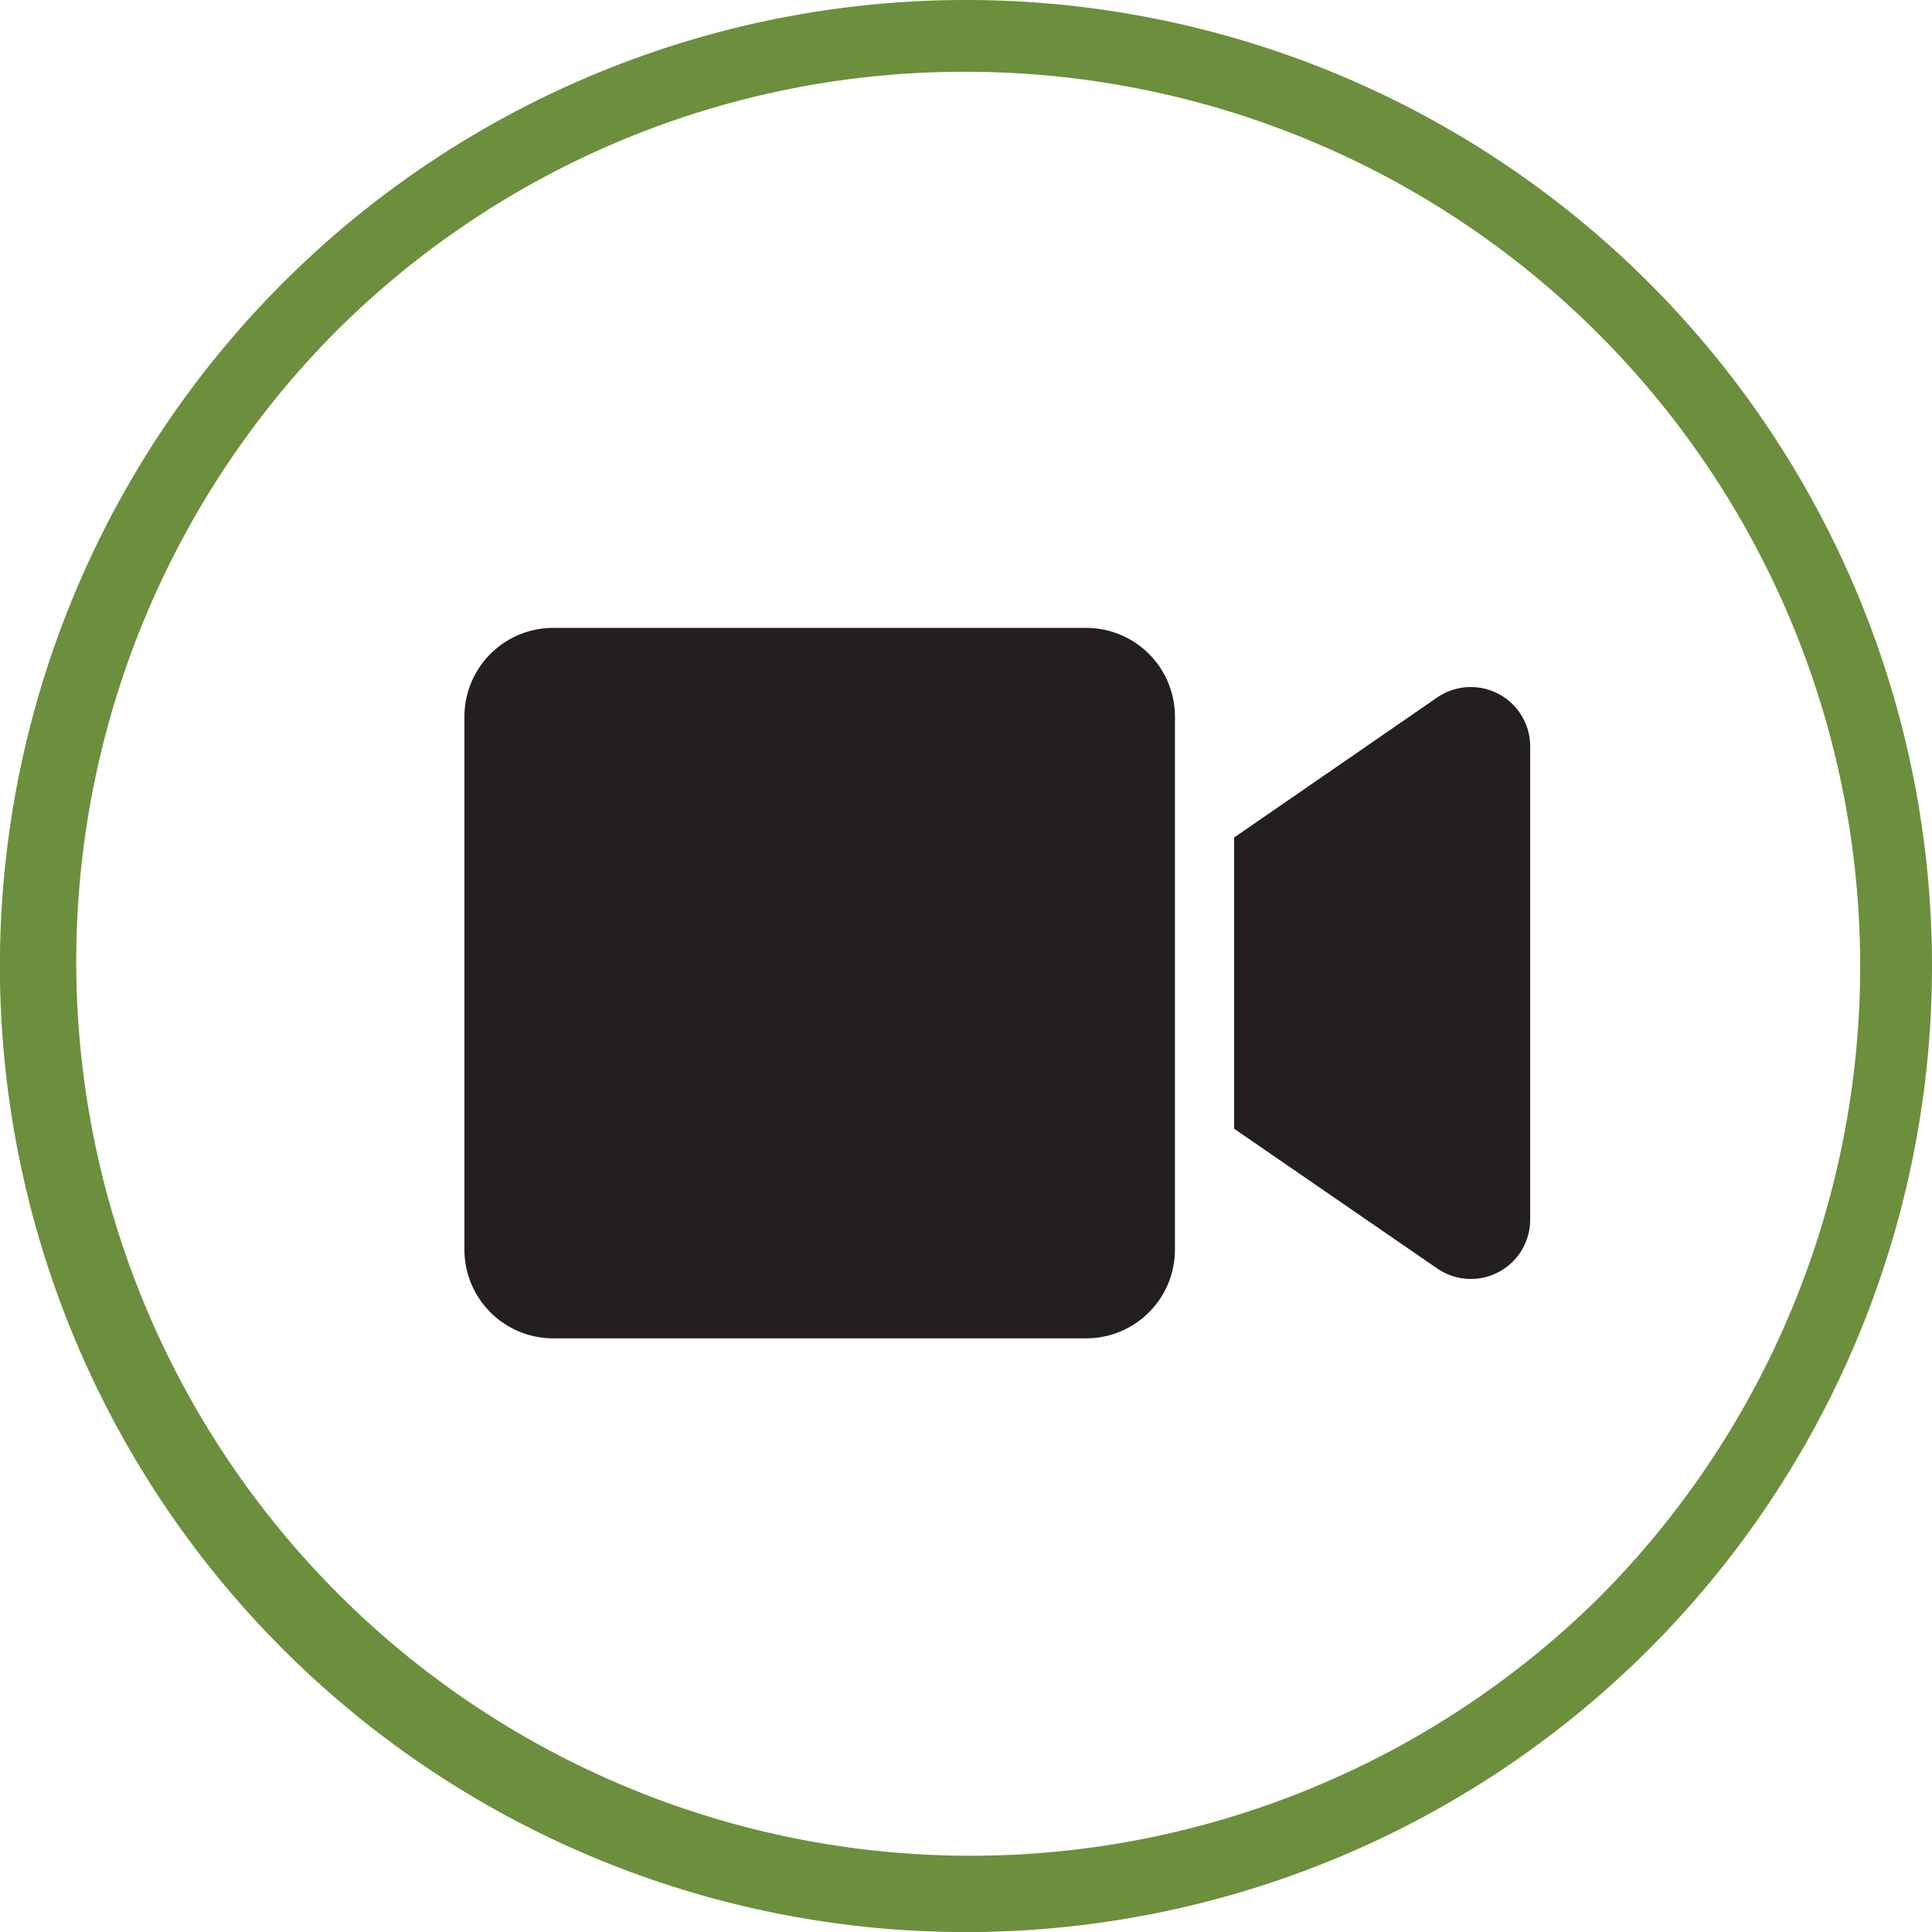
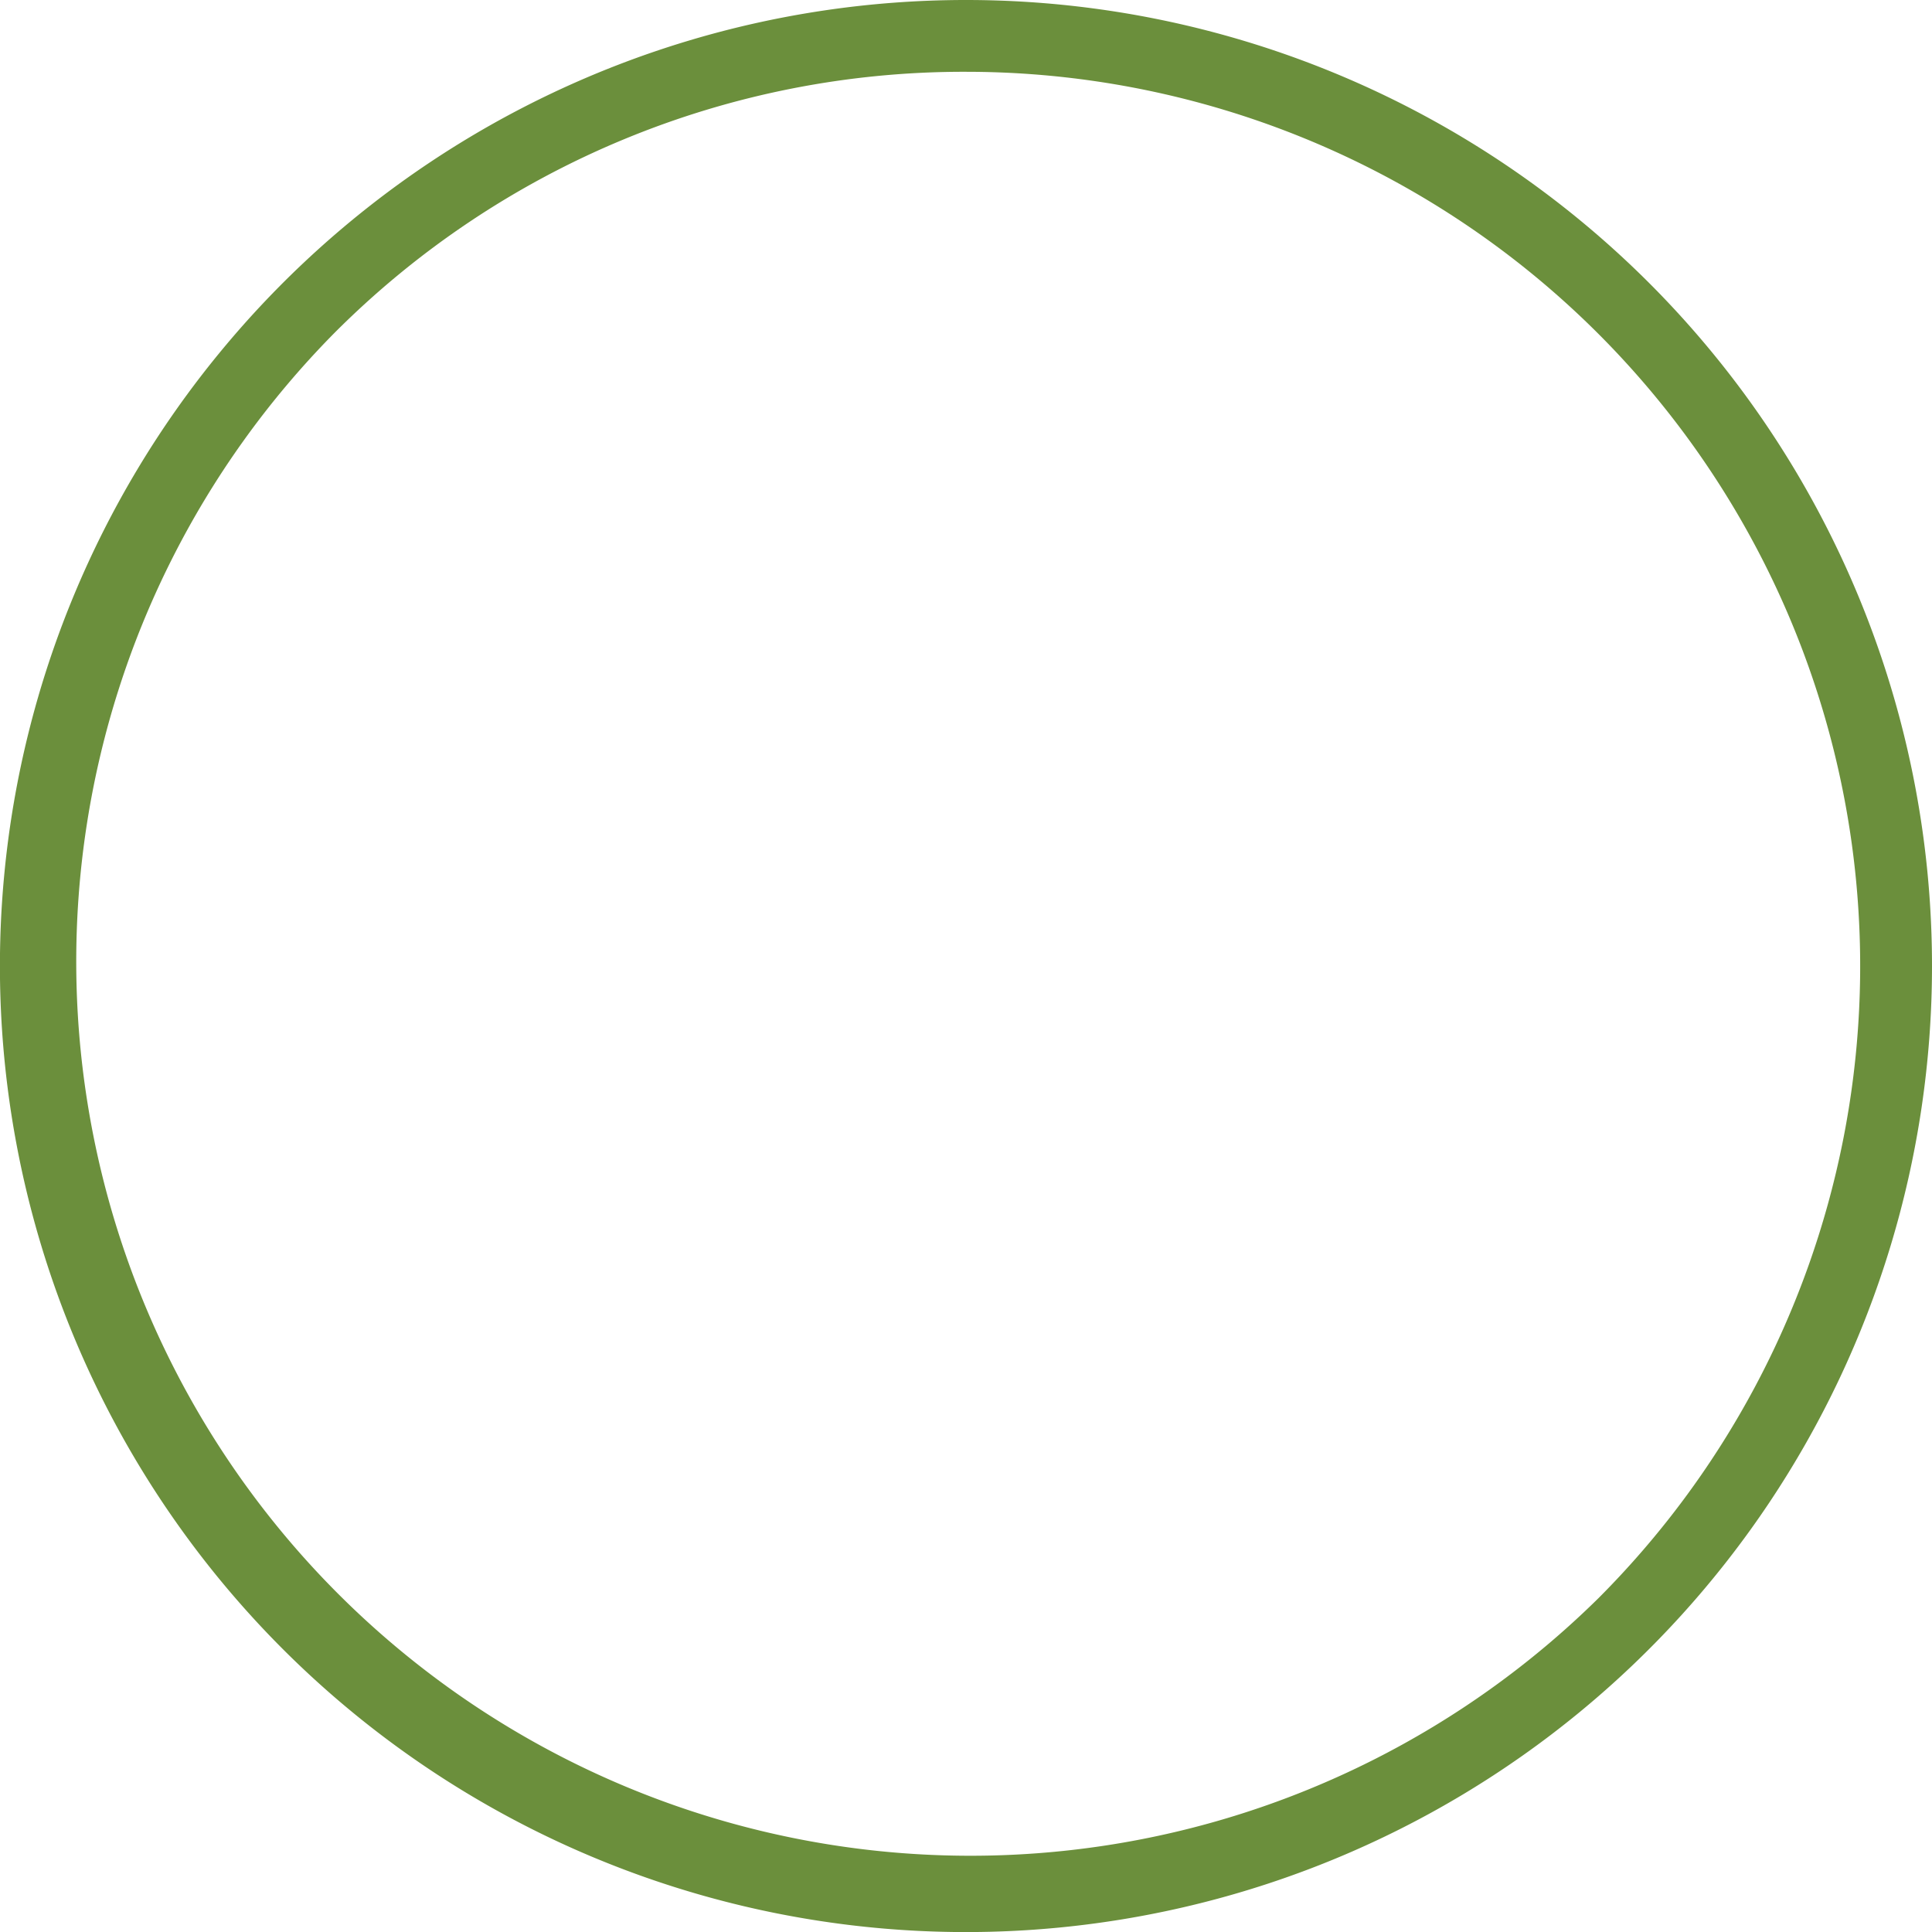
<svg xmlns="http://www.w3.org/2000/svg" id="Layer_1" data-name="Layer 1" viewBox="0 0 269.11 269.11">
  <defs>
    <style>.cls-1{fill:#231f20;}.cls-2{fill:#6b8f3c;}</style>
  </defs>
-   <path class="cls-1" d="M163.66,99.83v74.22a12.37,12.37,0,0,1-12.37,12.37H77.06a12.37,12.37,0,0,1-12.37-12.37V99.83A12.37,12.37,0,0,1,77.06,87.46h74.23A12.37,12.37,0,0,1,163.66,99.83Zm49.48,4V170a8.26,8.26,0,0,1-13,6.65L171.9,157.22V116.66l28.25-19.48A8.27,8.27,0,0,1,213.14,103.82Z" />
  <path class="cls-2" d="M134.56,10a124.56,124.56,0,0,1,88.07,212.63A124.56,124.56,0,0,1,46.48,46.48,123.78,123.78,0,0,1,134.56,10m0-10A134.56,134.56,0,1,0,269.11,134.56,134.55,134.55,0,0,0,134.56,0Z" />
</svg>